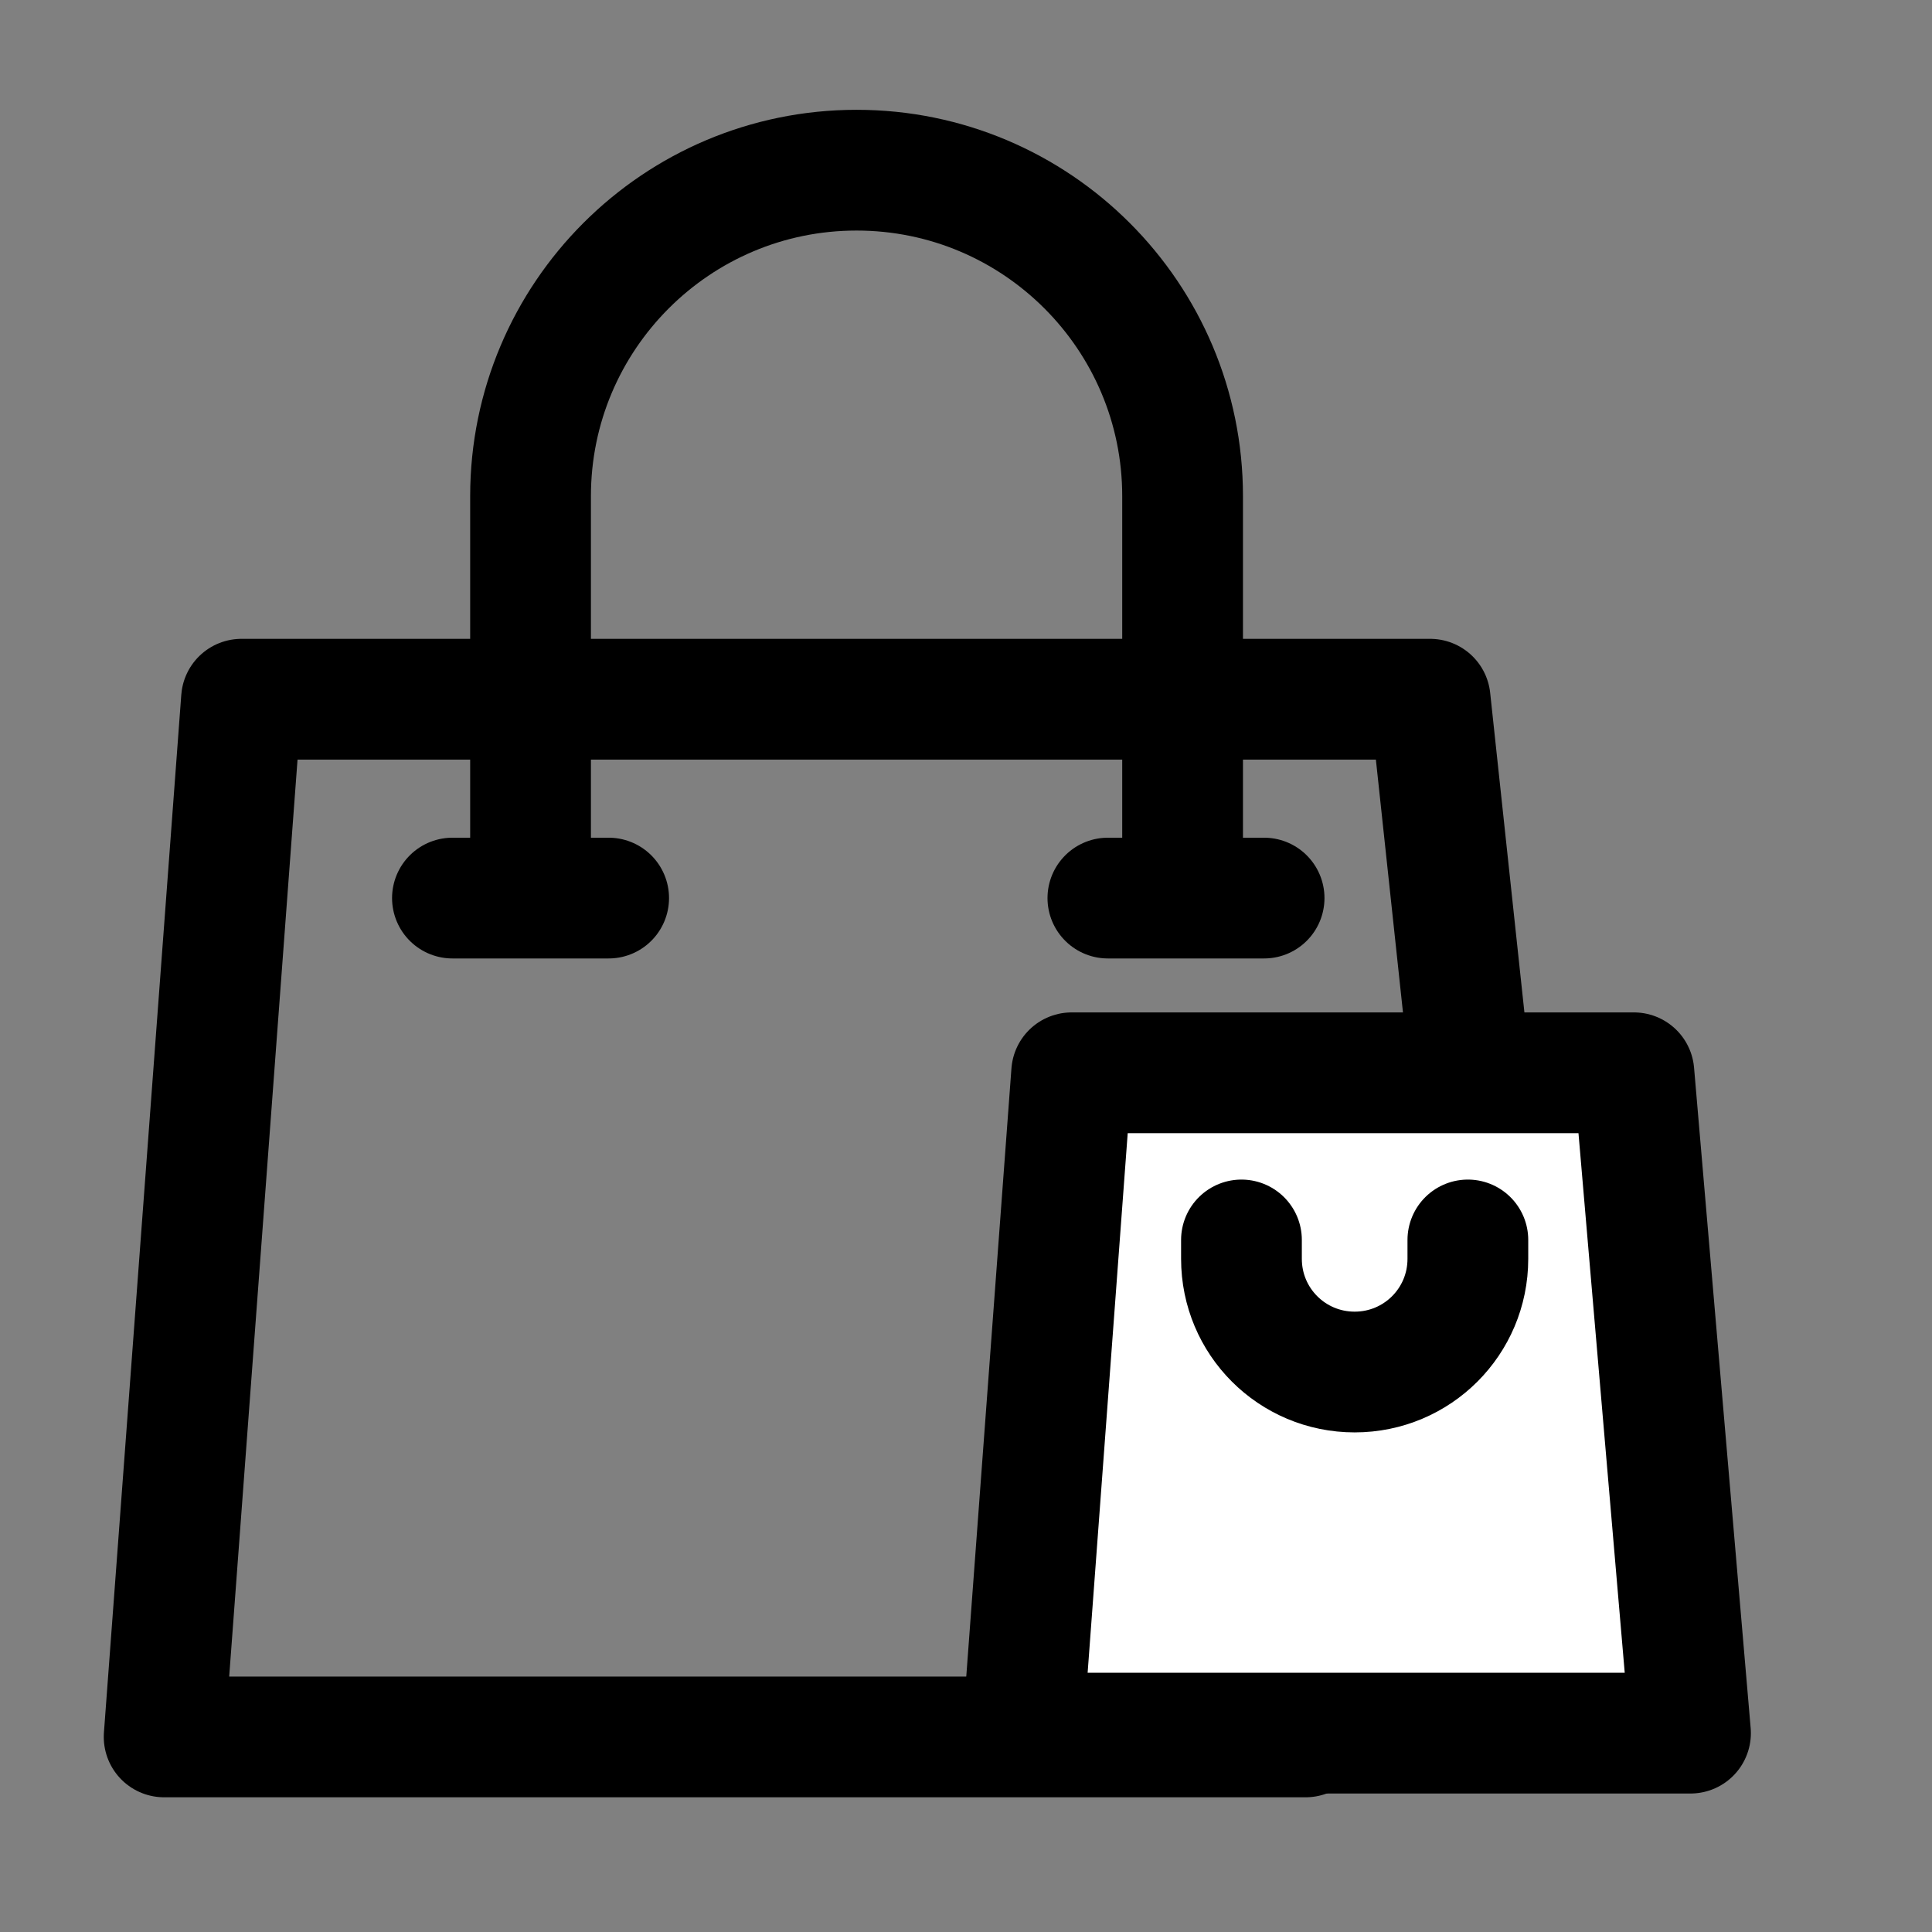
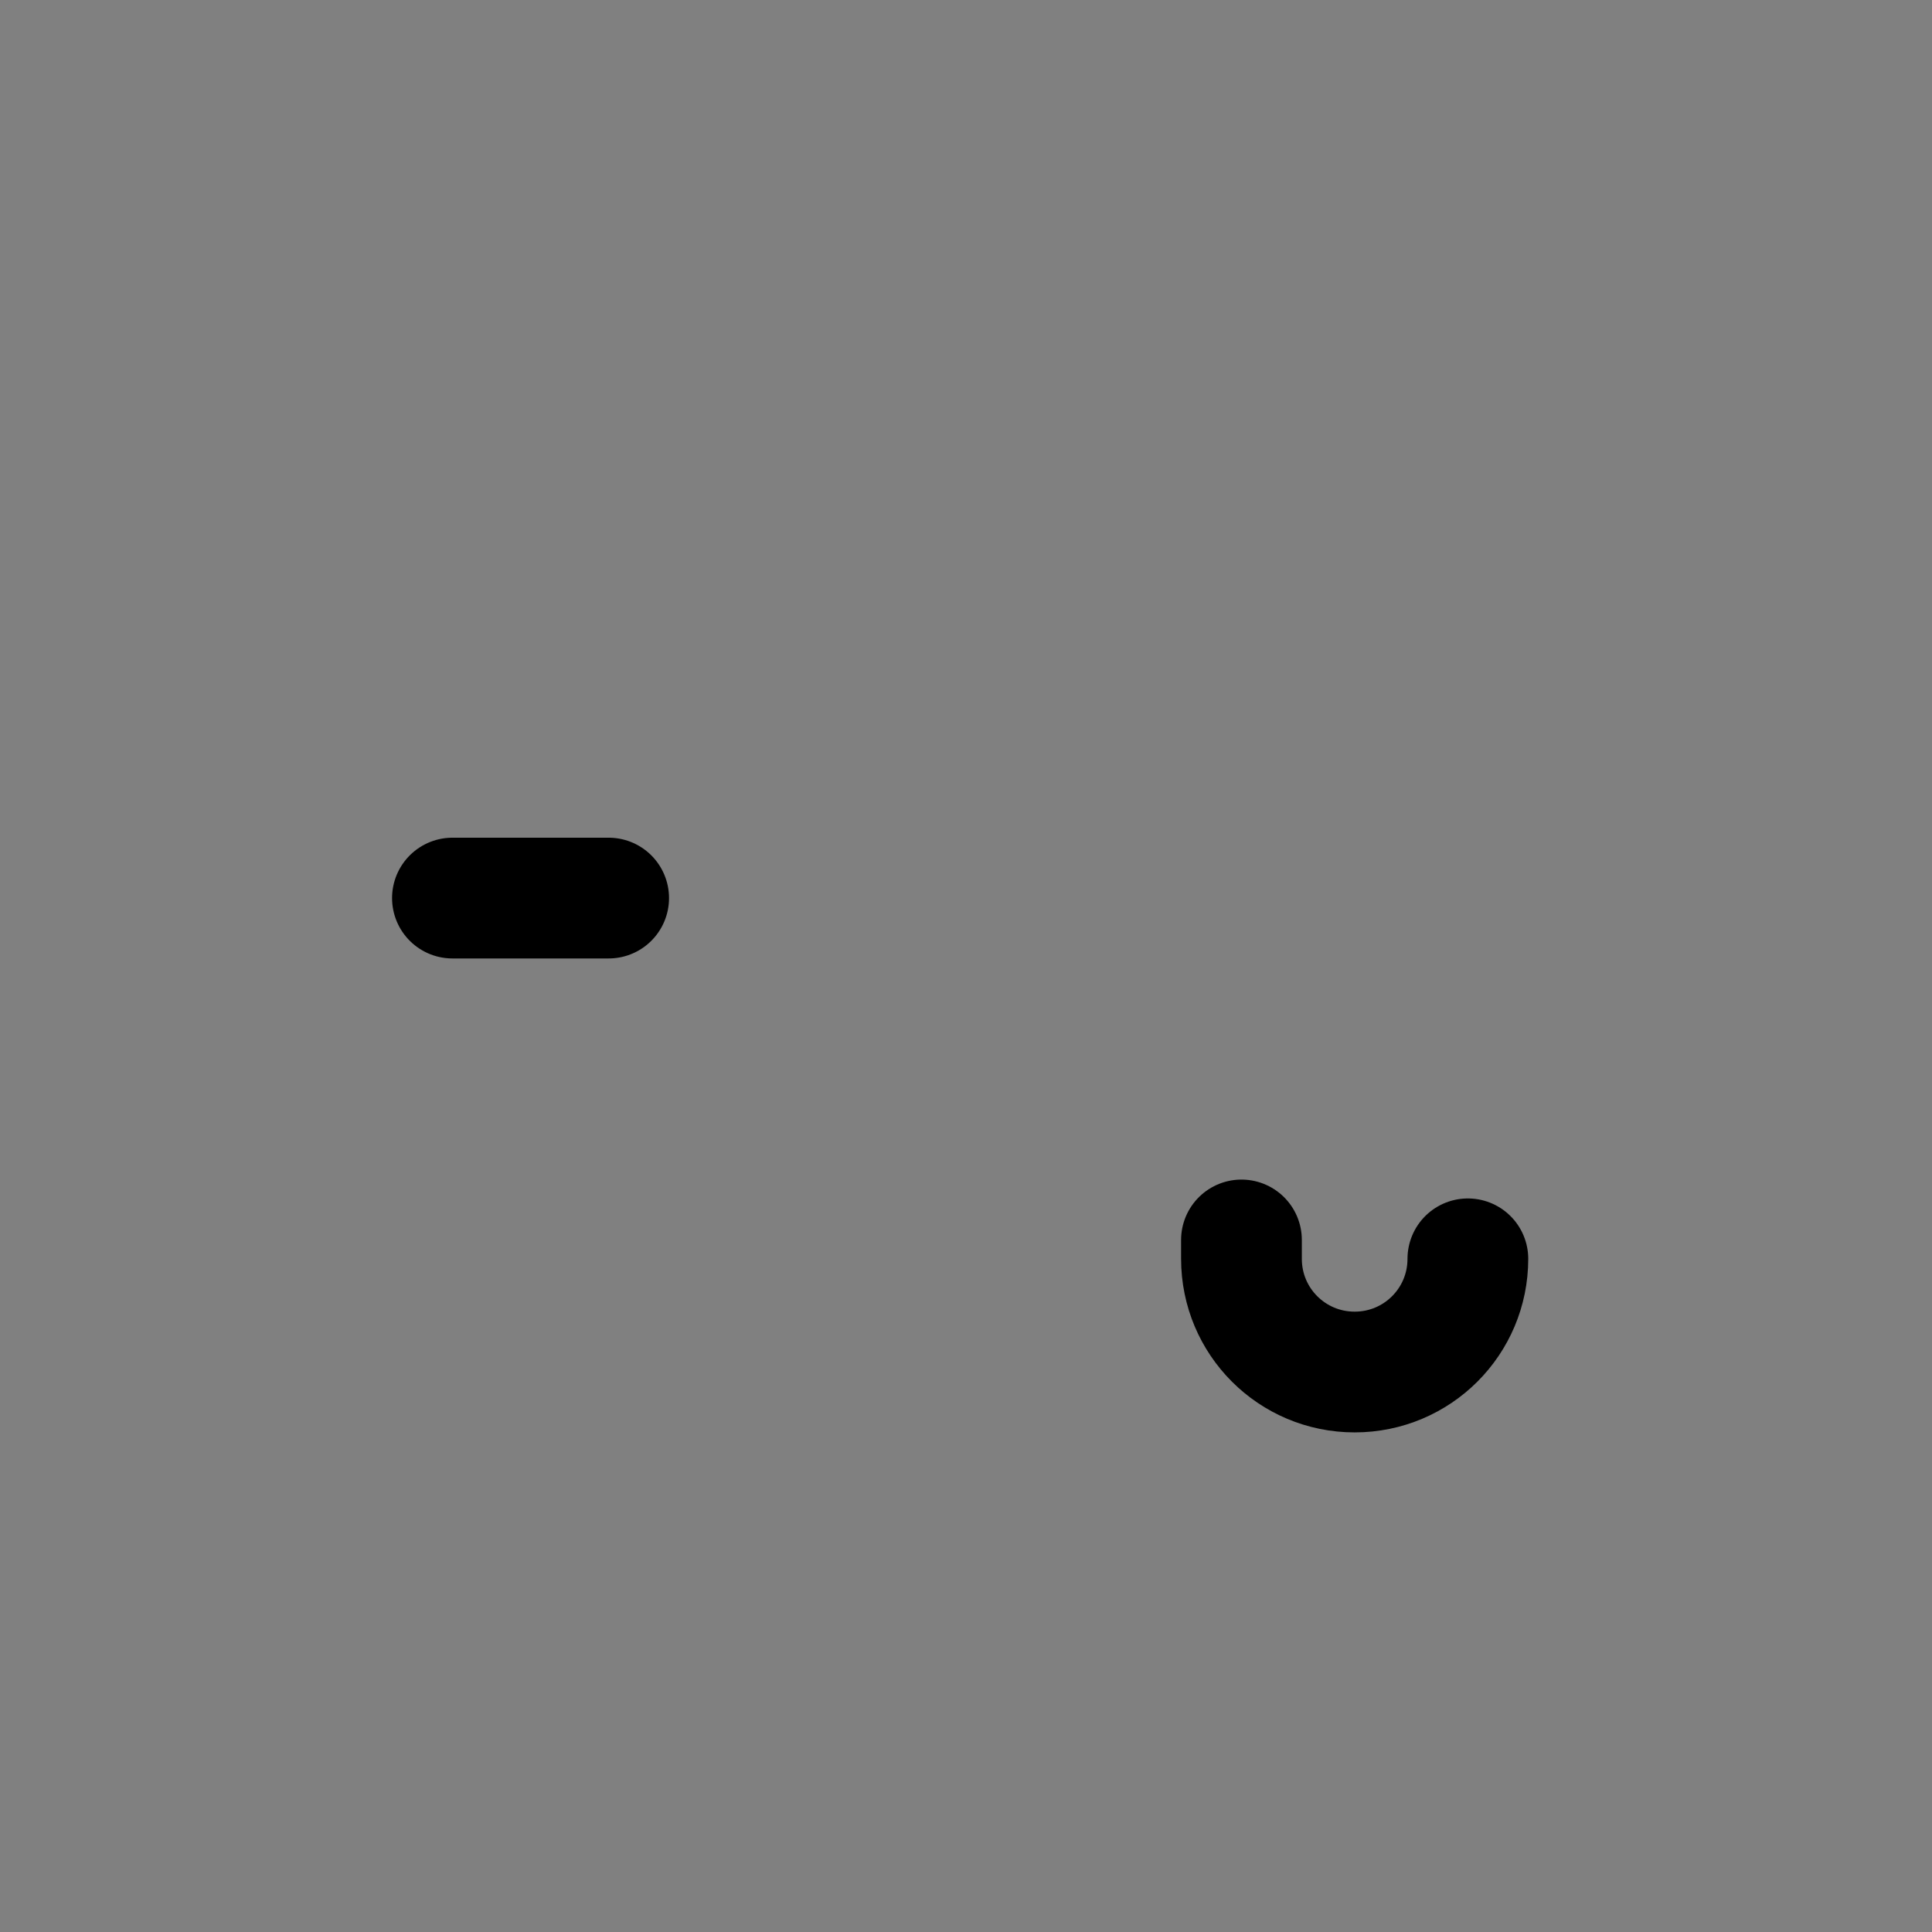
<svg xmlns="http://www.w3.org/2000/svg" id="icons" version="1.1" viewBox="0 0 512 512">
  <rect x="0" y="0" width="512" height="512" fill="#808080" stroke="none" />
  <defs>
    <style>
      .st0 {
        fill: none;
      }

      .st0, .st1 {
        stroke: #000;
        stroke-linecap: round;
        stroke-linejoin: round;
        stroke-width: 32px;
      }

      .st1 {
        fill: #fff;
      }
    </style>
  </defs>
-   <path class="st0" d="M379,185.3l24,224-57,51H43.5l20.5-275h315Z" />
-   <path class="st0" d="M140.6,225.9v-94.4c0-47.7,38.7-86.4,86.4-86.4h0c47.7,0,86.4,38.7,86.4,86.4v94.4" />
  <line class="st0" x1="119.9" y1="238" x2="161.3" y2="238" />
-   <line class="st0" x1="293.6" y1="238" x2="335" y2="238" />
-   <path class="st1" d="M271,459.3l13-175h149l15,175s-181,0-177,0Z" />
-   <path class="st0" d="M329,328.6v5c0,16.6,13.4,30,30,30h0c16.6,0,30-13.4,30-30v-5" />
+   <path class="st0" d="M329,328.6v5c0,16.6,13.4,30,30,30h0c16.6,0,30-13.4,30-30" />
</svg>